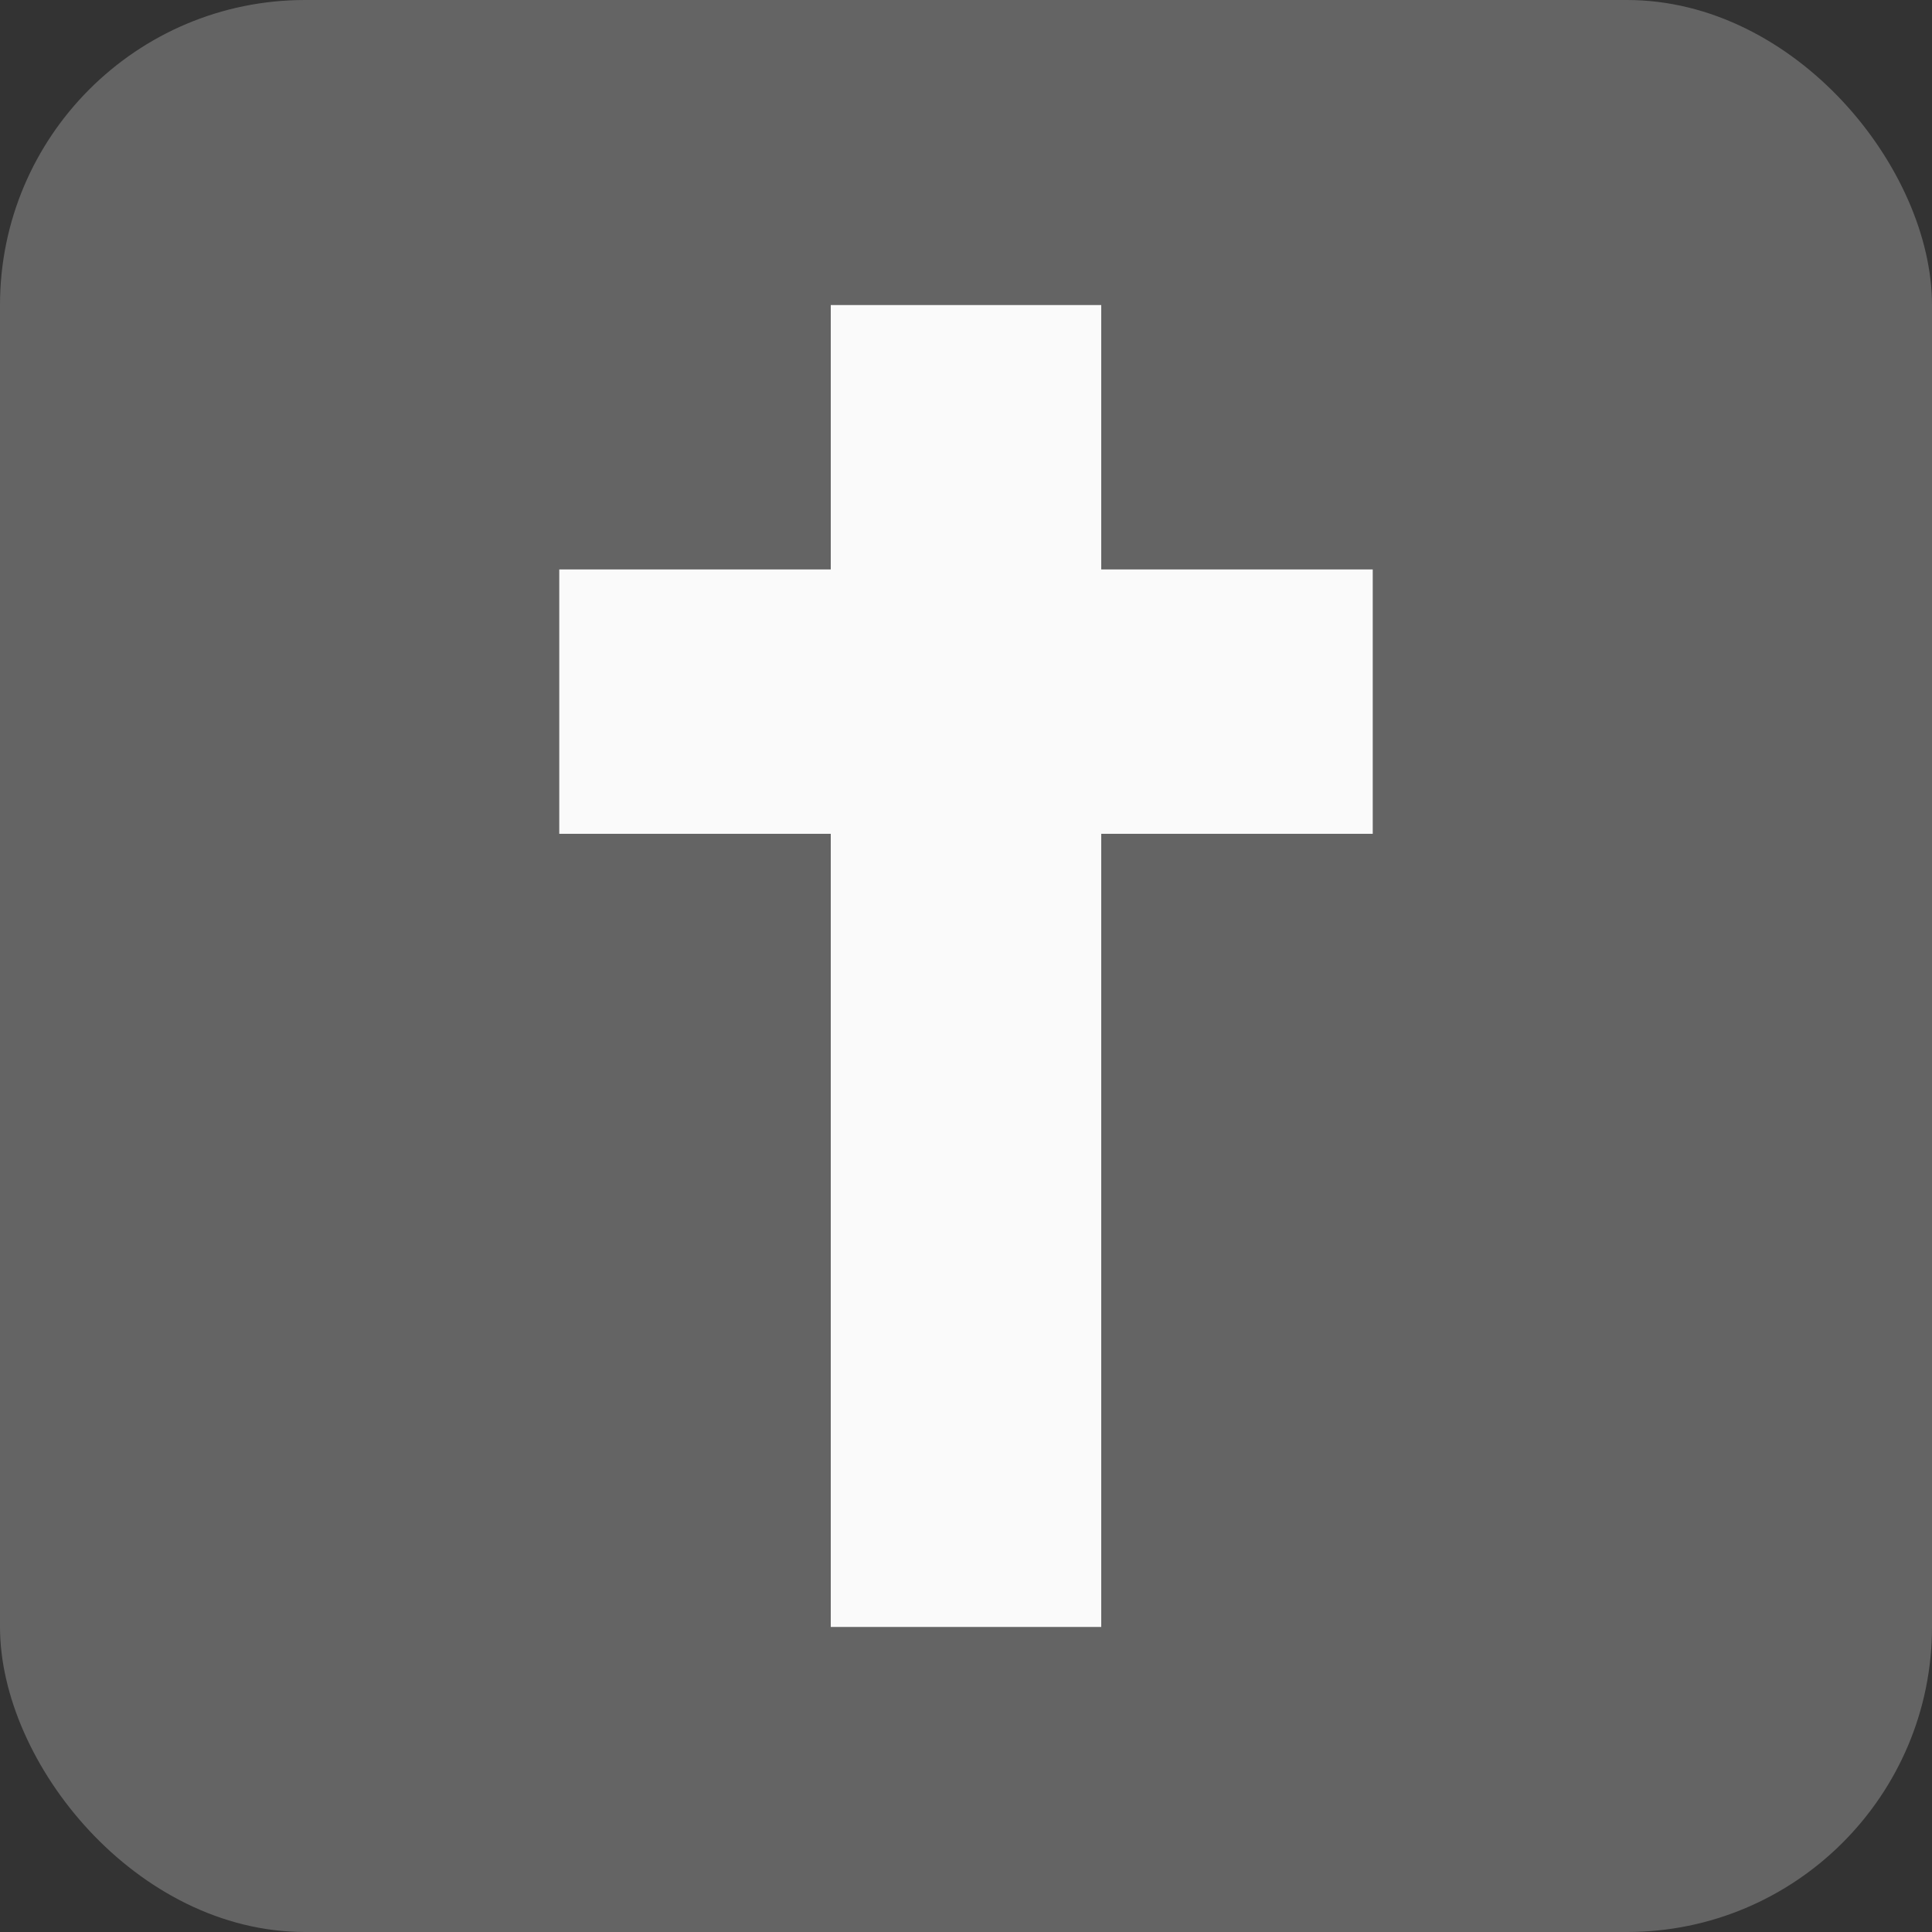
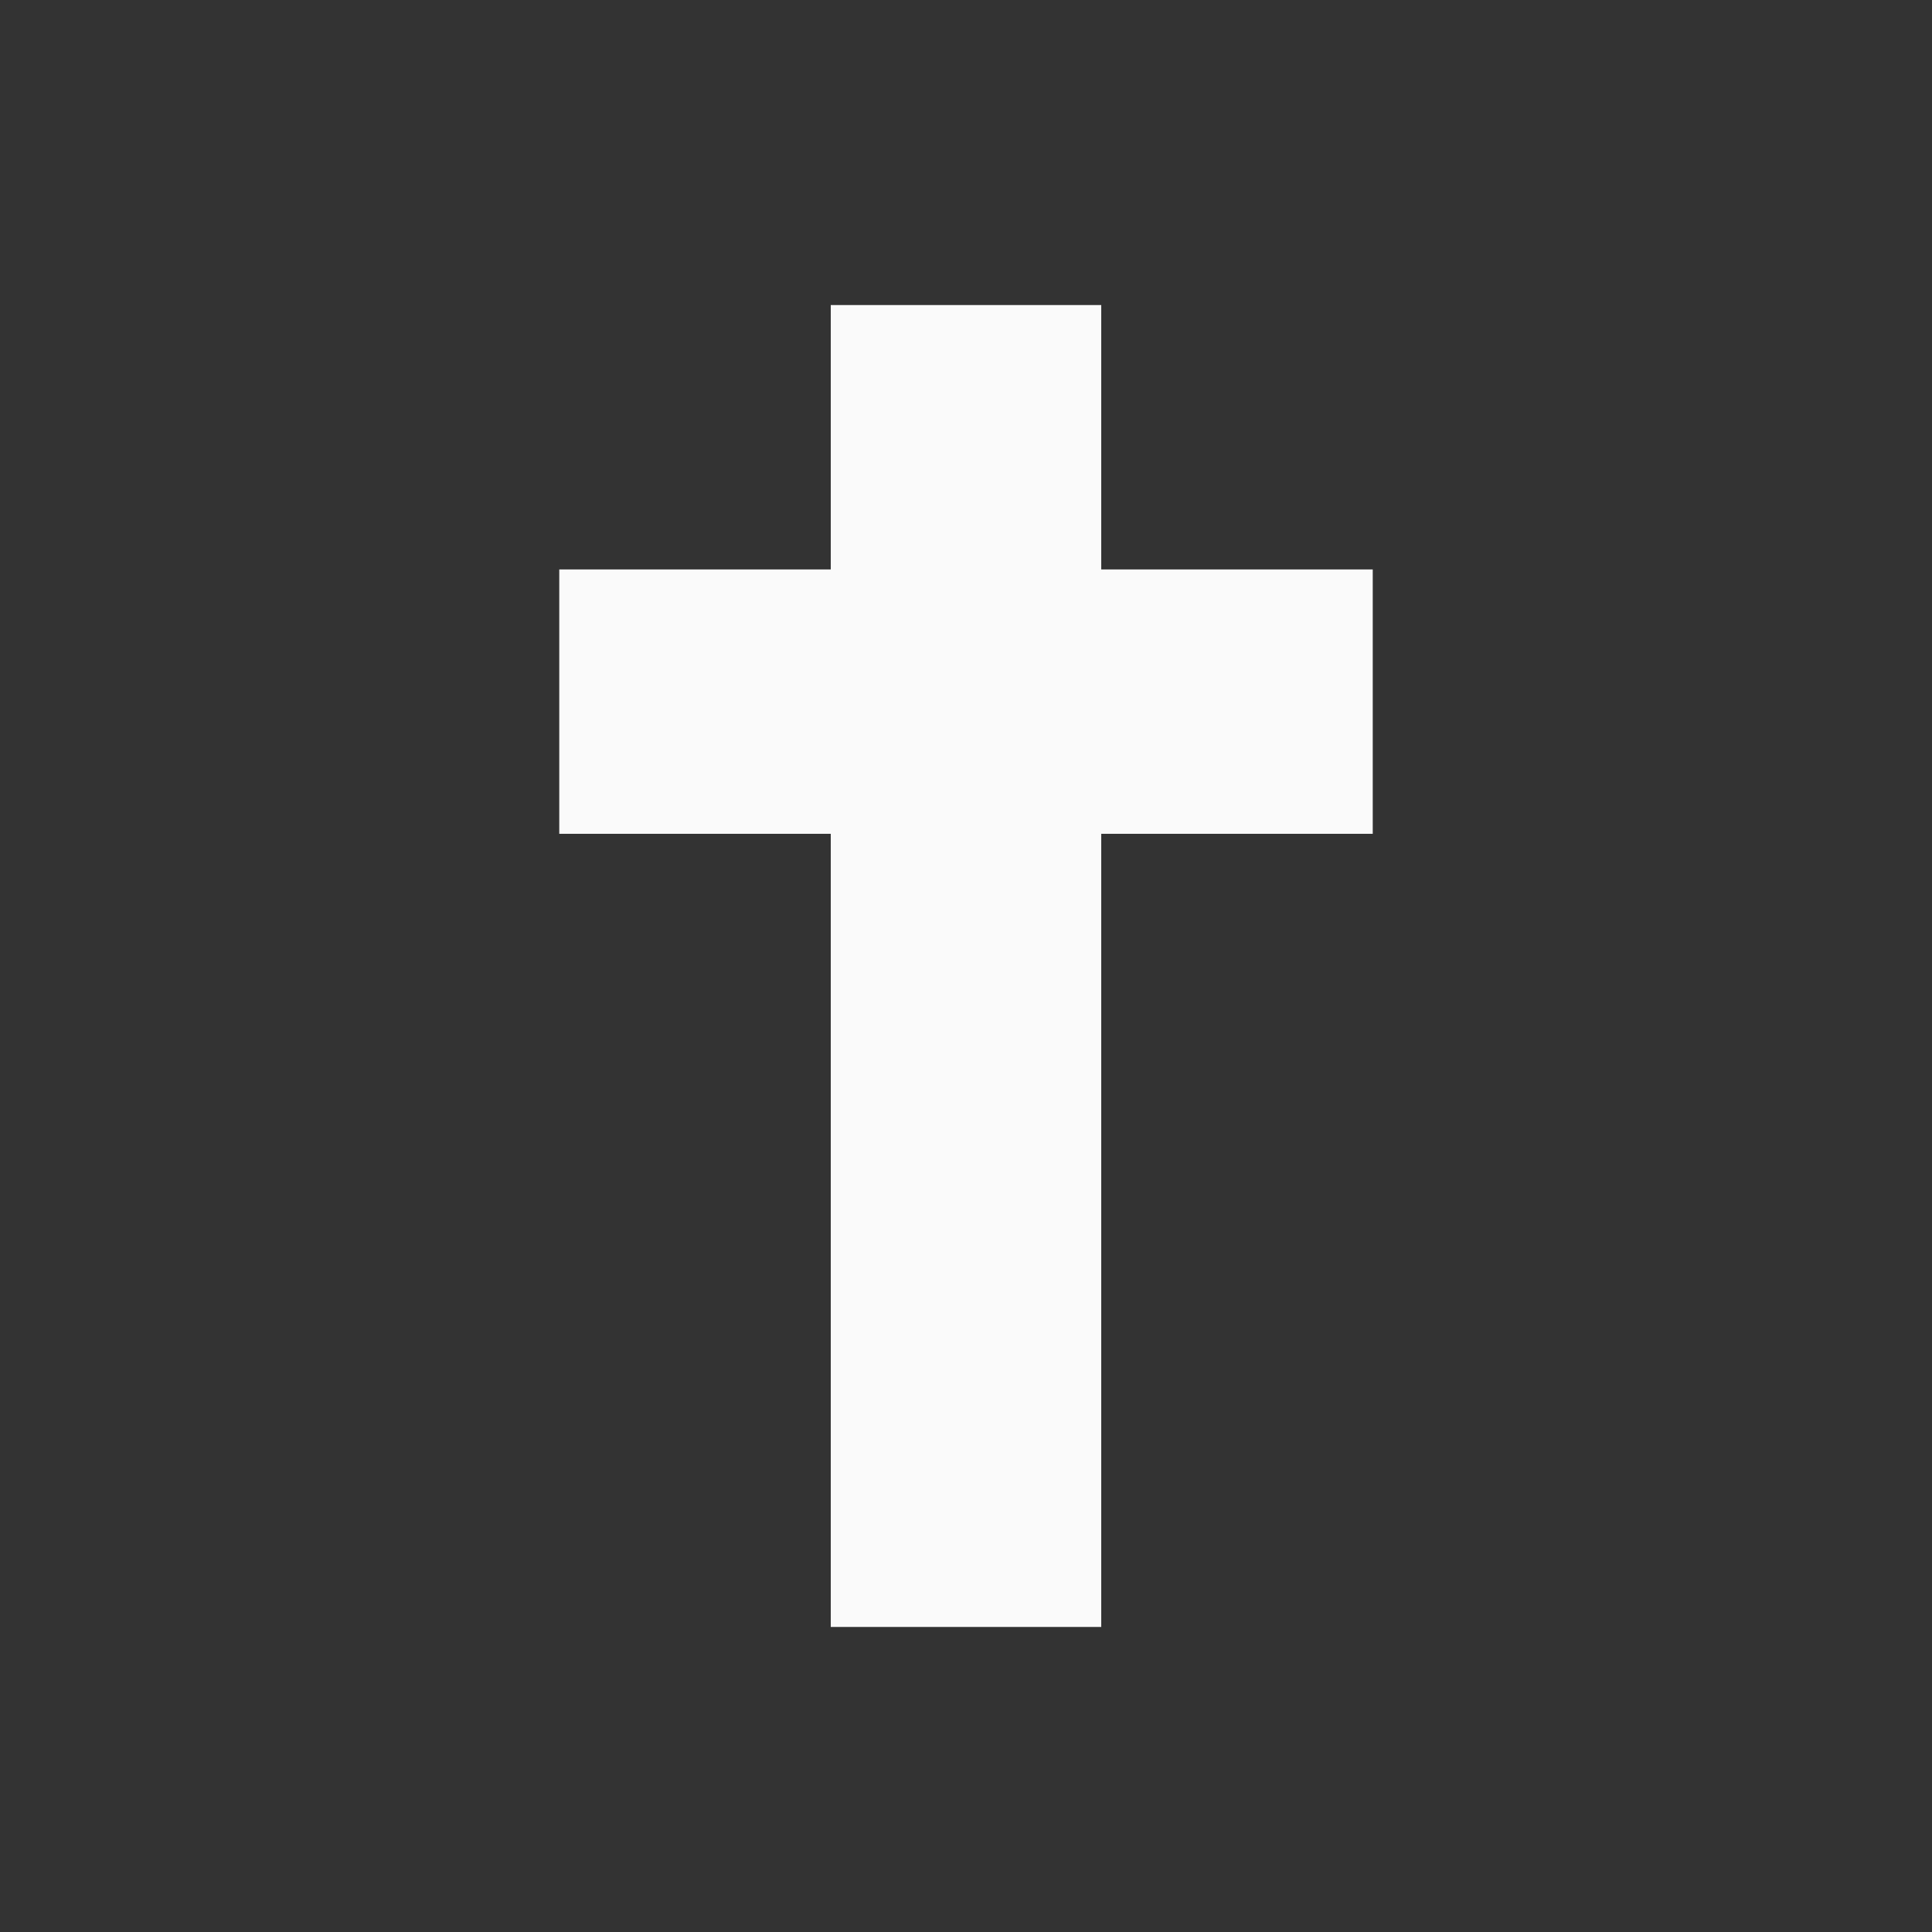
<svg xmlns="http://www.w3.org/2000/svg" version="1.1" id="friedhof-icon" role="img" aria-labelledby="title desc" viewBox="0 0 19 19" preserveAspectRatio="xMidYMid meet" style="enable-background:new 0 0 19 19;" xml:space="preserve">
  <rect x="0" y="0" width="19" height="19" fill="#333333" stroke="none" />
  <title id="title">Friedhof</title>
  <desc id="desc">An dieser Stelle befindet sich ein Friedhof.</desc>
  <style type="text/css">

    .background{fill-rule:evenodd;clip-rule:evenodd;fill:#646464;}
	.icon-friedhof{fill:#FAFAFA;}

</style>
-   <rect role="presentation" id="background" class="background" x="0" y="0" rx="3" ry="3" width="19" height="19" />
  <polygon role="presentation" id="icon-friedhof" class="icon-friedhof" points="13.5,5.6 10.83,5.6 10.83,3 8.17,3 8.17,5.6 5.5,5.6 5.5,8.2 8.17,8.2 8.17,16 10.83,16 10.83,8.2   13.5,8.2 " />
</svg>